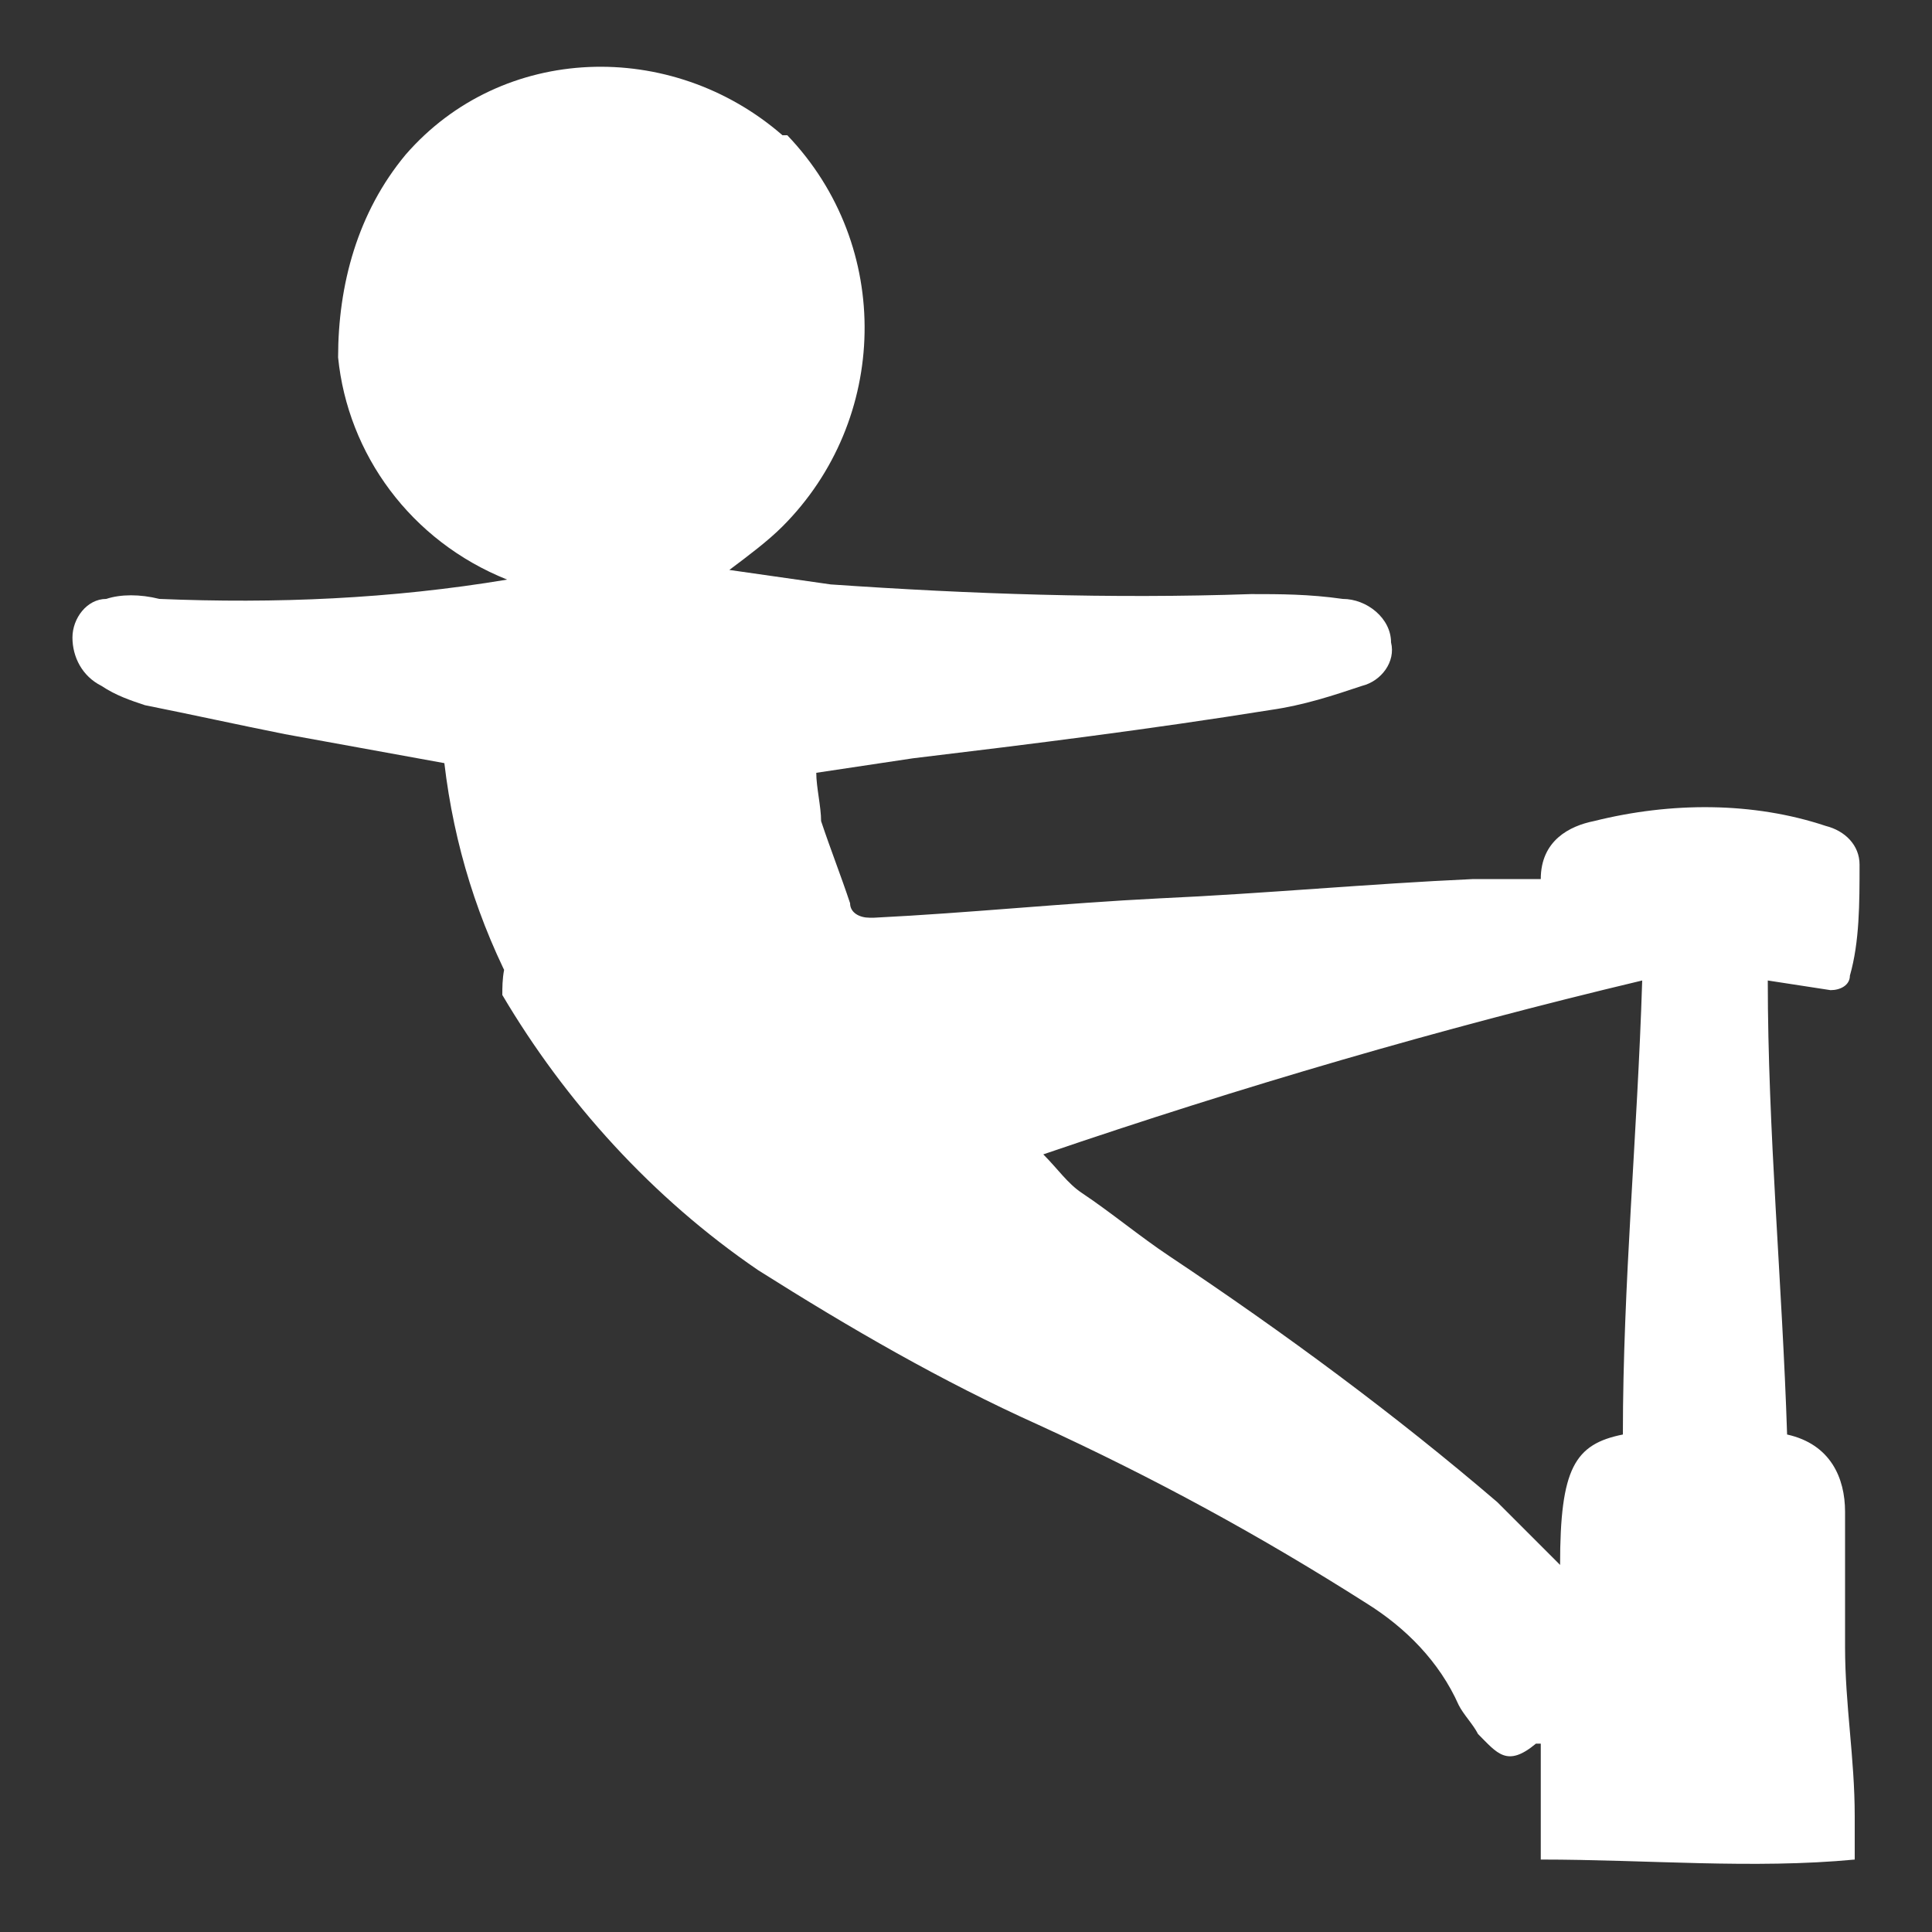
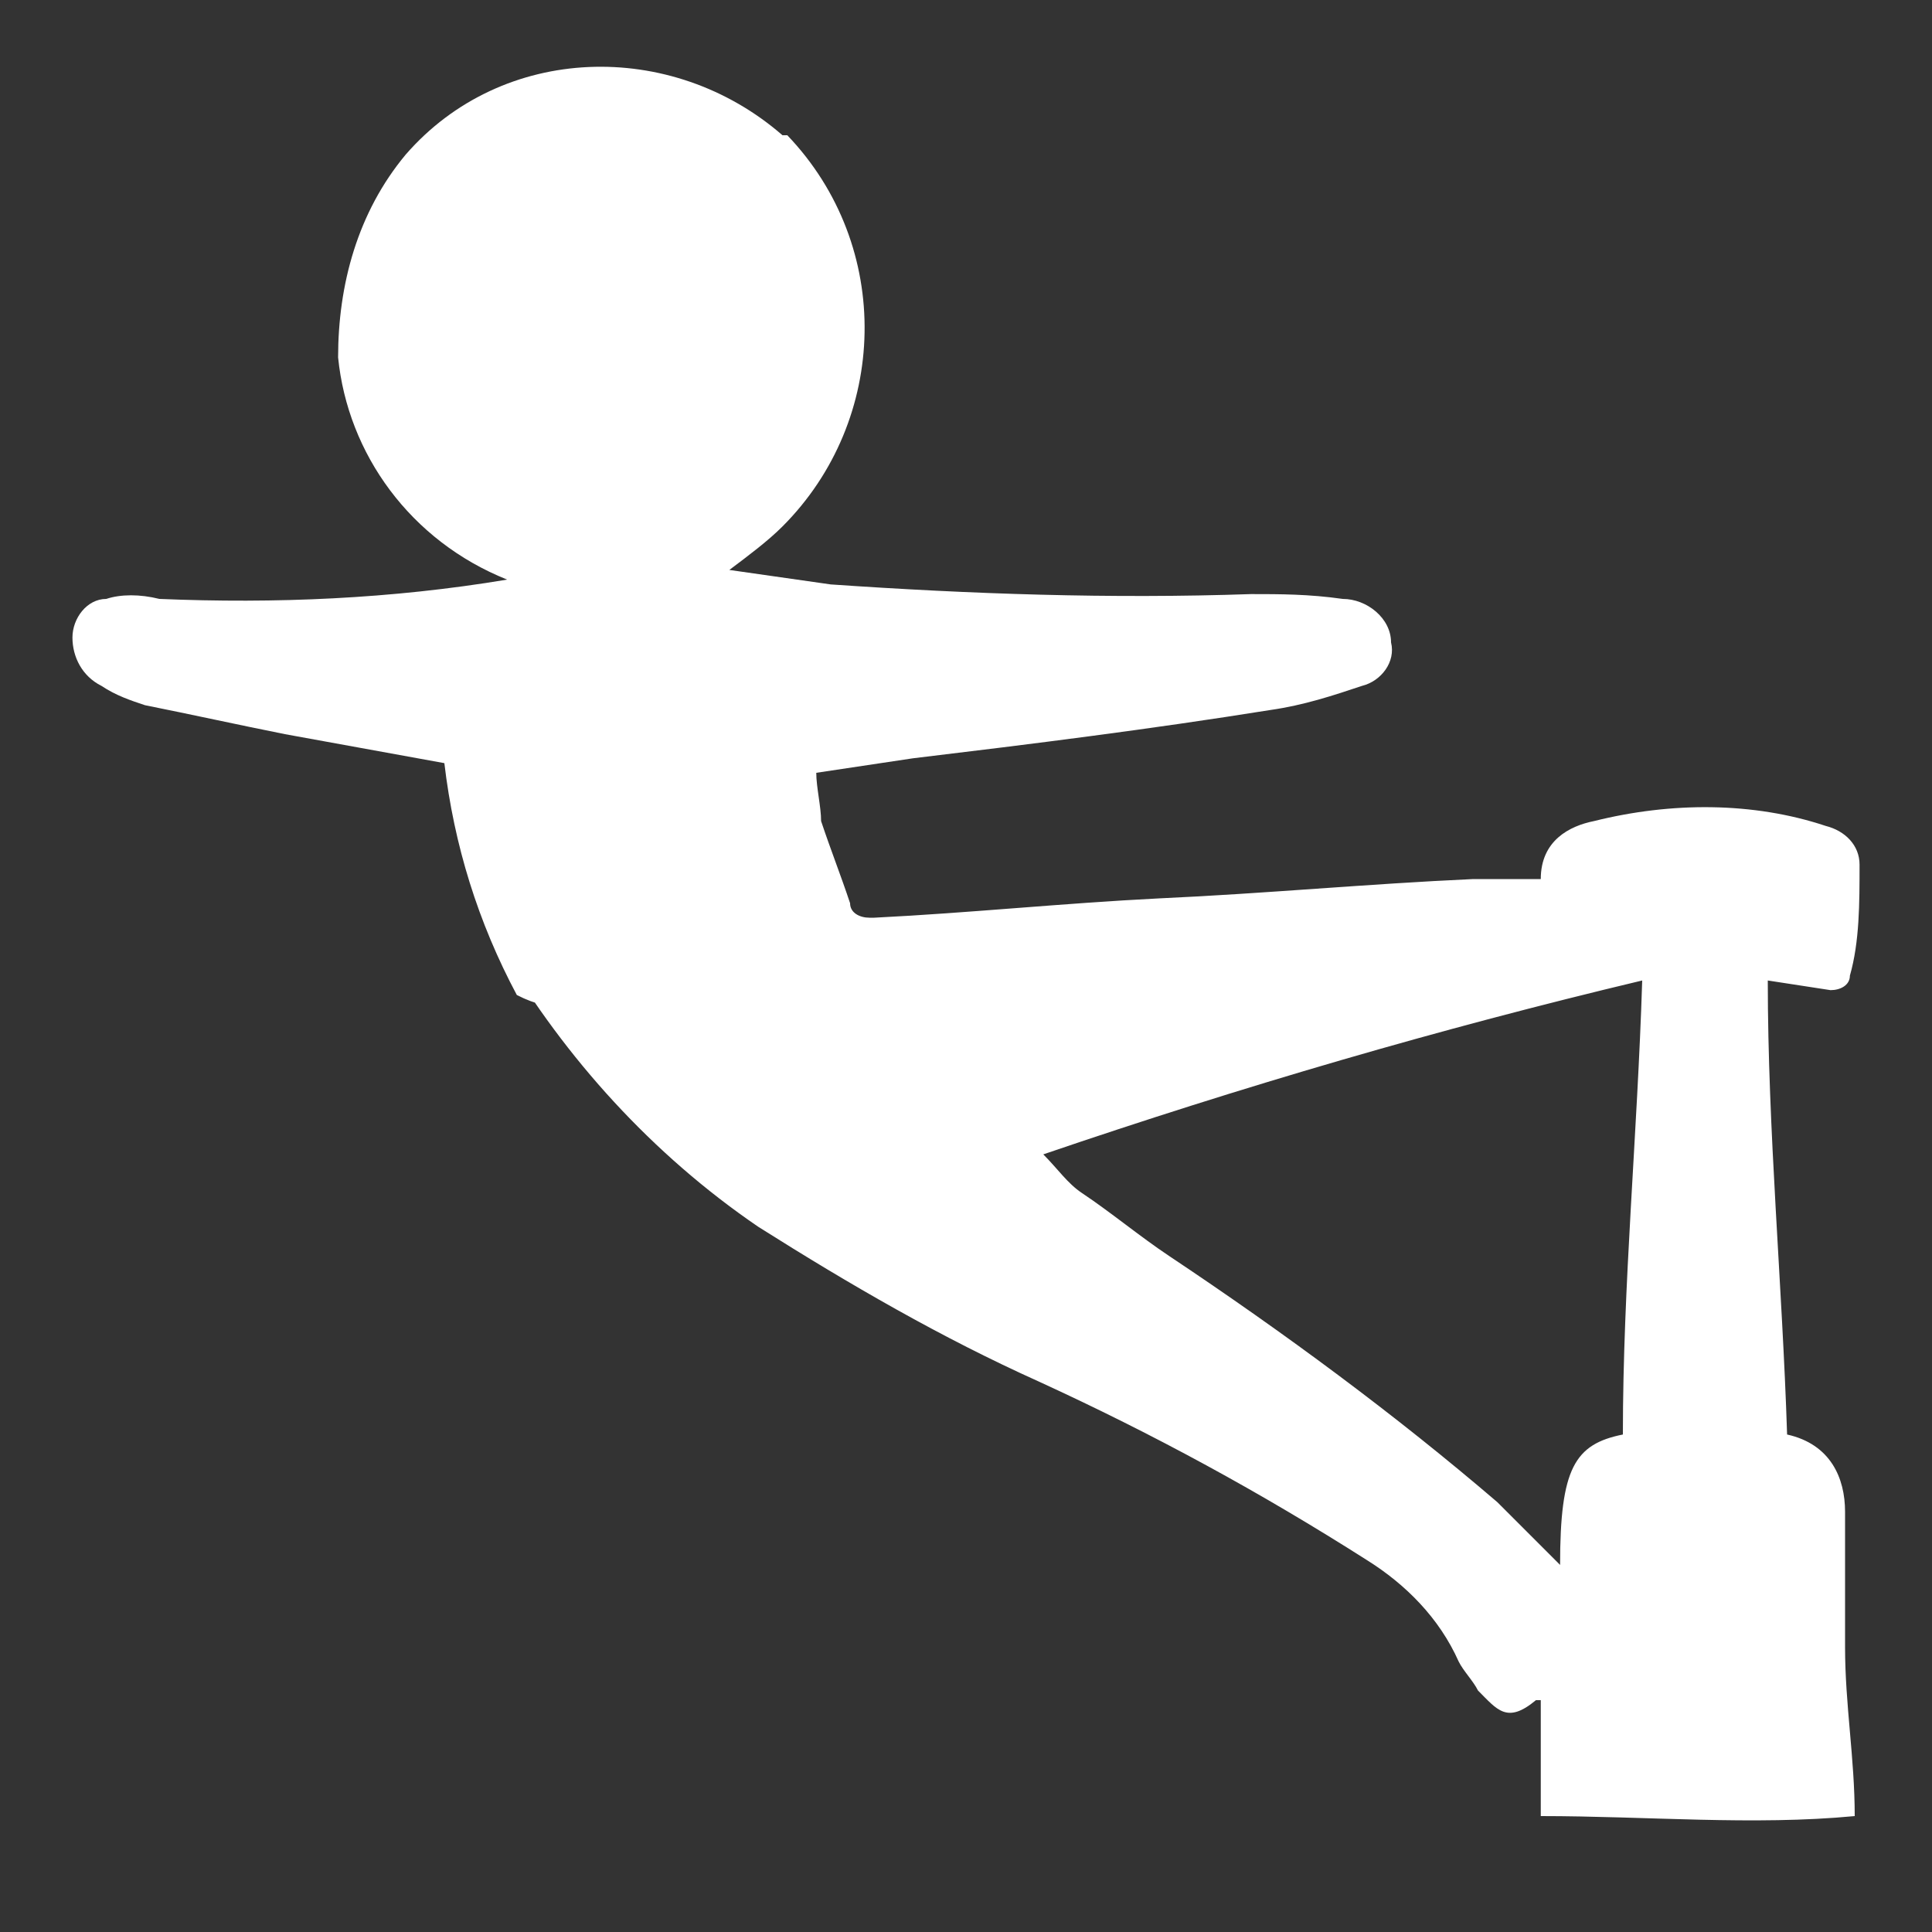
<svg xmlns="http://www.w3.org/2000/svg" id="Layer_1" version="1.1" viewBox="0 0 40 40">
  <rect x="0" y="0" width="40" height="40" fill="#333333" stroke="none" />
  <defs>
    <style>
      .st0 {
        fill: #fff;
      }
    </style>
  </defs>
-   <path id="Mallakhamab" class="st0" d="M10.9,19.5c.1.4.2.8.4,1.1,0,.1.1.1.2.2.1-.1.2-.1.2-.2.2-.5.3-.9.5-1.4q-.2,0-.4.6c-.1.3-.2.5-.3.7-.1-.4-.2-.7-.4-1.1-.1-.1-.1-.2-.2-.3-.1.1-.2.4-.2.3,1.8-4.5,3.1,2.8,0,1.2-.8-1.5-1.3-3.1-1.5-4.8-1.1-.2-2.2-.4-3.3-.6-1-.2-1.9-.4-2.9-.6-.3-.1-.6-.2-.9-.4-.4-.2-.6-.6-.6-1s.3-.8.7-.8c.3-.1.7-.1,1.1,0,2.4.1,4.8,0,7.2-.4-2-.8-3.3-2.6-3.5-4.6,0-1.5.4-3,1.4-4.2,2-2.3,5.5-2.4,7.8-.4h.1c2.2,2.3,2.1,5.9-.1,8.1-.3.3-.7.6-1.1.9.7.1,1.4.2,2.1.3,2.9.2,5.8.3,8.7.2.6,0,1.2,0,1.9.1.5,0,1,.4,1,.9.1.4-.2.8-.6.9-.6.2-1.2.4-1.9.5-2.5.4-4.9.7-7.4,1l-2,.3c0,.3.1.7.1,1,.2.6.4,1.1.6,1.7,0,.2.2.3.4.3h.1c2-.1,3.9-.3,5.9-.4,2.2-.1,4.3-.3,6.5-.4h1.4c0-.8.6-1.1,1.1-1.2,1.6-.4,3.3-.4,4.8.1.4.1.7.4.7.8,0,.8,0,1.6-.2,2.3,0,.2-.2.3-.4.3h0l-1.3-.2c0,3.1.3,6.3.4,9.4.9.2,1.2.9,1.2,1.6,0,.9,0,1.9,0,2.8,0,1.2.2,2.3.2,3.5v.9c-2.1.2-4.3,0-6.5,0,0-.8,0-1.6,0-2.4h-.1c-.6.5-.8.2-1.2-.2-.1-.2-.3-.4-.4-.6-.4-.9-1.1-1.6-1.9-2.1-2.2-1.4-4.4-2.6-6.8-3.7-2-.9-3.9-2-5.8-3.2-2.2-1.5-4-3.5-5.3-5.7,0-.3,0-.7.3-1.2ZM32.3,32.4c0-2,.3-2.5,1.3-2.7,0-3.1.3-6.2.4-9.4-4.2,1-8.3,2.2-12.4,3.6.3.3.5.6.8.8.6.4,1.2.9,1.8,1.3,2.4,1.6,4.7,3.3,6.8,5.1.4.4.8.8,1.3,1.3Z" />
+   <path id="Mallakhamab" class="st0" d="M10.9,19.5c.1.4.2.8.4,1.1,0,.1.1.1.2.2.1-.1.2-.1.2-.2.2-.5.3-.9.5-1.4q-.2,0-.4.6c-.1.3-.2.5-.3.7-.1-.4-.2-.7-.4-1.1-.1-.1-.1-.2-.2-.3-.1.1-.2.4-.2.3,1.8-4.5,3.1,2.8,0,1.2-.8-1.5-1.3-3.1-1.5-4.8-1.1-.2-2.2-.4-3.3-.6-1-.2-1.9-.4-2.9-.6-.3-.1-.6-.2-.9-.4-.4-.2-.6-.6-.6-1s.3-.8.7-.8c.3-.1.7-.1,1.1,0,2.4.1,4.8,0,7.2-.4-2-.8-3.3-2.6-3.5-4.6,0-1.5.4-3,1.4-4.2,2-2.3,5.5-2.4,7.8-.4h.1c2.2,2.3,2.1,5.9-.1,8.1-.3.3-.7.6-1.1.9.7.1,1.4.2,2.1.3,2.9.2,5.8.3,8.7.2.6,0,1.2,0,1.9.1.5,0,1,.4,1,.9.1.4-.2.8-.6.9-.6.2-1.2.4-1.9.5-2.5.4-4.9.7-7.4,1l-2,.3c0,.3.1.7.1,1,.2.6.4,1.1.6,1.7,0,.2.2.3.4.3h.1c2-.1,3.9-.3,5.9-.4,2.2-.1,4.3-.3,6.5-.4h1.4c0-.8.6-1.1,1.1-1.2,1.6-.4,3.3-.4,4.8.1.4.1.7.4.7.8,0,.8,0,1.6-.2,2.3,0,.2-.2.3-.4.3h0l-1.3-.2c0,3.1.3,6.3.4,9.4.9.2,1.2.9,1.2,1.6,0,.9,0,1.9,0,2.8,0,1.2.2,2.3.2,3.5c-2.1.2-4.3,0-6.5,0,0-.8,0-1.6,0-2.4h-.1c-.6.5-.8.2-1.2-.2-.1-.2-.3-.4-.4-.6-.4-.9-1.1-1.6-1.9-2.1-2.2-1.4-4.4-2.6-6.8-3.7-2-.9-3.9-2-5.8-3.2-2.2-1.5-4-3.5-5.3-5.7,0-.3,0-.7.3-1.2ZM32.3,32.4c0-2,.3-2.5,1.3-2.7,0-3.1.3-6.2.4-9.4-4.2,1-8.3,2.2-12.4,3.6.3.3.5.6.8.8.6.4,1.2.9,1.8,1.3,2.4,1.6,4.7,3.3,6.8,5.1.4.4.8.8,1.3,1.3Z" />
</svg>